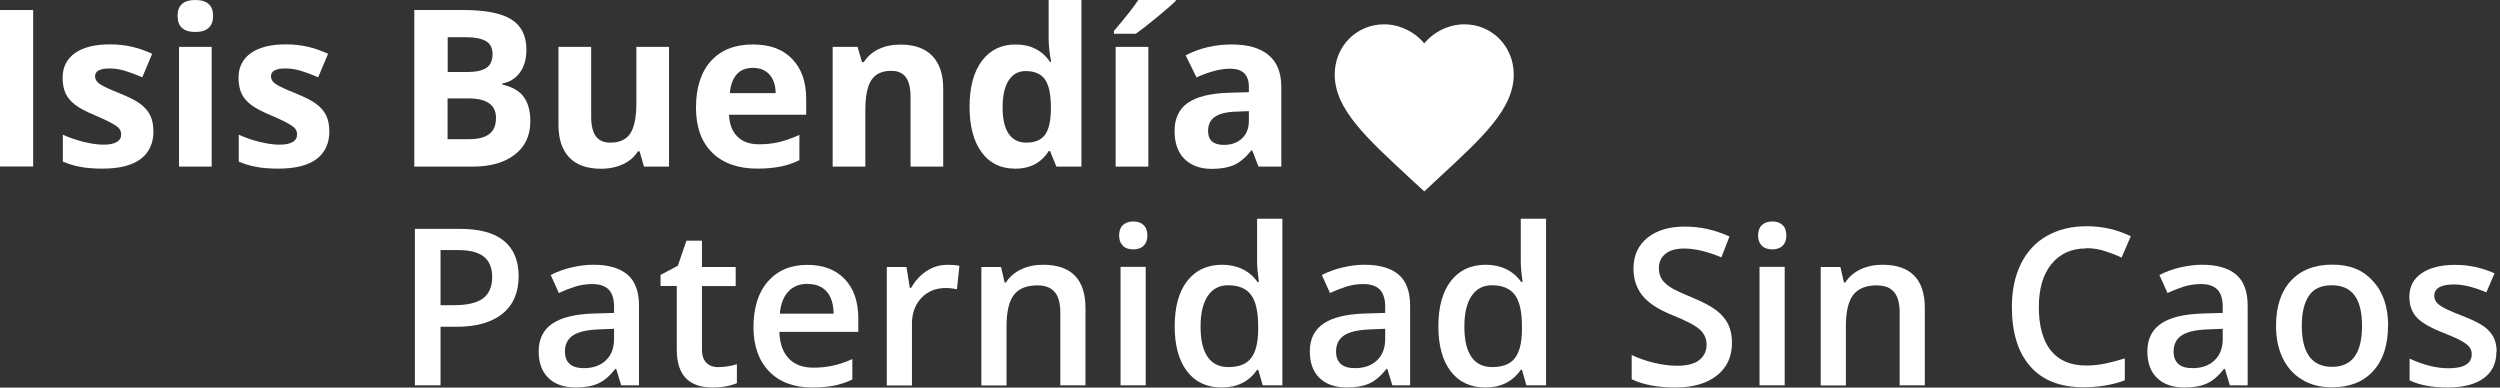
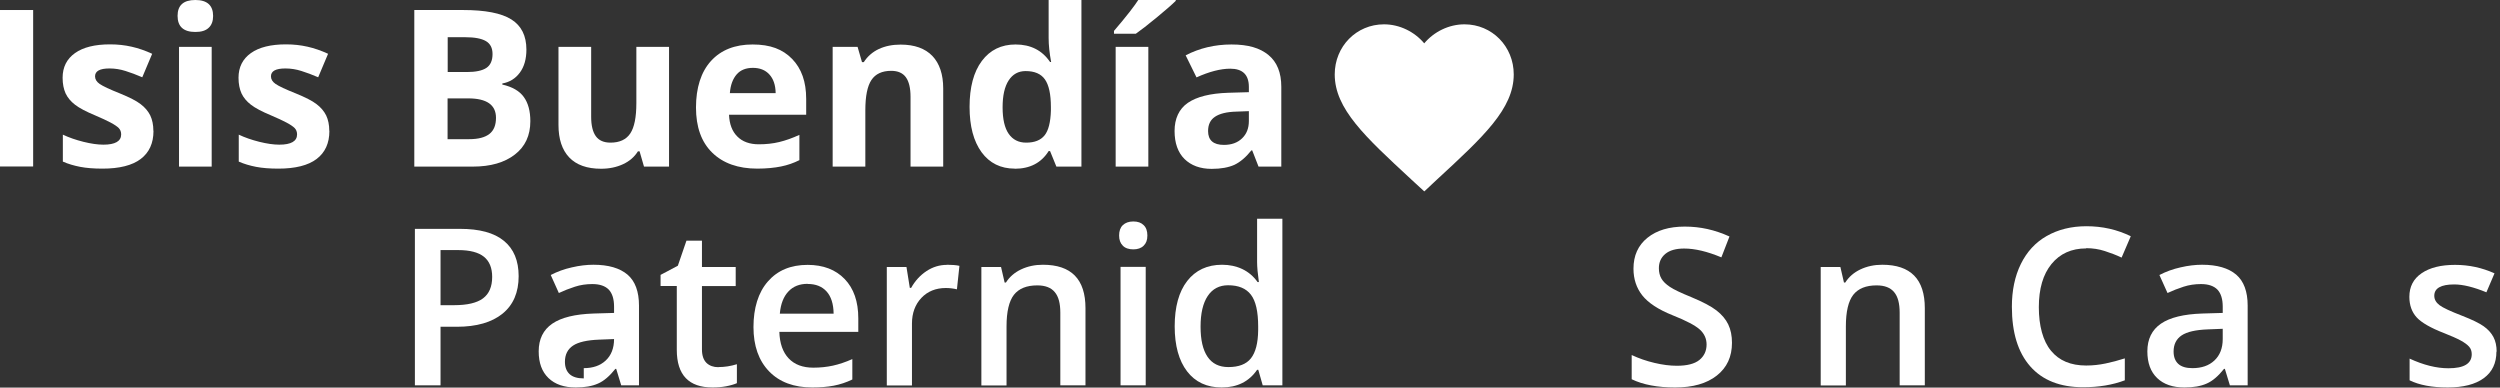
<svg xmlns="http://www.w3.org/2000/svg" id="Layer_1" data-name="Layer 1" viewBox="0 0 209.63 32.5">
  <rect x="0" y="0" width="209.63" height="32.5" fill="#333333" stroke="none" />
  <defs>
    <style>
      .cls-1 {
        fill: #fff;
        stroke-width: 0px;
      }
    </style>
  </defs>
  <g>
    <path class="cls-1" d="M0,13.97V.84h2.78v13.12H0Z" />
    <path class="cls-1" d="M12.87,10.98c0,1.03-.36,1.81-1.07,2.35s-1.79.81-3.21.81c-.73,0-1.35-.05-1.87-.15-.51-.1-1-.24-1.45-.44v-2.26c.51.24,1.08.44,1.72.6.64.16,1.2.24,1.68.24.99,0,1.49-.29,1.49-.86,0-.22-.07-.39-.2-.53-.13-.13-.36-.29-.68-.46s-.75-.37-1.29-.6c-.77-.32-1.34-.62-1.7-.9s-.62-.59-.79-.95c-.16-.36-.25-.79-.25-1.31,0-.89.35-1.58,1.04-2.07s1.67-.73,2.94-.73,2.38.26,3.53.79l-.83,1.97c-.5-.22-.97-.39-1.41-.53-.44-.14-.88-.21-1.34-.21-.81,0-1.21.22-1.21.66,0,.25.13.46.39.64.26.18.83.45,1.71.8.78.32,1.36.61,1.72.89.36.27.63.59.81.95.17.36.26.79.26,1.28Z" />
    <path class="cls-1" d="M14.89,1.33C14.89.44,15.39,0,16.38,0s1.49.45,1.49,1.34c0,.42-.12.76-.37.99-.25.24-.62.35-1.12.35-.99,0-1.49-.45-1.49-1.35ZM17.75,13.97h-2.74V3.93h2.74v10.04Z" />
    <path class="cls-1" d="M27.62,10.98c0,1.03-.36,1.81-1.07,2.35s-1.79.81-3.21.81c-.73,0-1.35-.05-1.87-.15-.51-.1-1-.24-1.45-.44v-2.26c.51.24,1.08.44,1.72.6.64.16,1.2.24,1.68.24.99,0,1.49-.29,1.49-.86,0-.22-.07-.39-.2-.53-.13-.13-.36-.29-.68-.46s-.75-.37-1.29-.6c-.77-.32-1.34-.62-1.7-.9s-.62-.59-.79-.95c-.16-.36-.25-.79-.25-1.31,0-.89.35-1.58,1.04-2.07s1.67-.73,2.94-.73,2.38.26,3.53.79l-.83,1.97c-.5-.22-.97-.39-1.41-.53-.44-.14-.88-.21-1.34-.21-.81,0-1.21.22-1.21.66,0,.25.13.46.39.64.26.18.83.45,1.71.8.78.32,1.36.61,1.72.89.36.27.63.59.81.95.17.36.26.79.26,1.28Z" />
    <path class="cls-1" d="M34.75.84h4.08c1.86,0,3.21.26,4.05.79.84.53,1.26,1.37,1.26,2.53,0,.78-.18,1.43-.55,1.93-.37.5-.86.8-1.47.91v.09c.83.19,1.43.53,1.8,1.04s.55,1.19.55,2.03c0,1.2-.43,2.13-1.3,2.8-.86.67-2.04,1.01-3.52,1.01h-4.91V.84ZM37.53,6.04h1.62c.75,0,1.3-.12,1.64-.35s.51-.62.51-1.16c0-.5-.18-.86-.55-1.08-.37-.22-.95-.33-1.75-.33h-1.46v2.92ZM37.53,8.25v3.42h1.81c.77,0,1.33-.15,1.7-.44.37-.29.55-.74.55-1.35,0-1.09-.78-1.63-2.33-1.63h-1.72Z" />
    <path class="cls-1" d="M54,13.97l-.37-1.28h-.14c-.29.47-.71.83-1.25,1.08-.54.25-1.15.38-1.84.38-1.18,0-2.07-.32-2.67-.95s-.9-1.54-.9-2.72V3.93h2.74v5.86c0,.72.13,1.27.39,1.63.26.36.67.54,1.23.54.77,0,1.32-.26,1.66-.77.34-.51.51-1.36.51-2.54V3.93h2.74v10.04h-2.1Z" />
    <path class="cls-1" d="M63.51,14.14c-1.62,0-2.88-.45-3.79-1.34-.91-.89-1.36-2.15-1.36-3.79s.42-2.98,1.26-3.9,2-1.38,3.49-1.38,2.52.4,3.31,1.21c.79.81,1.18,1.92,1.18,3.35v1.33h-6.47c.03.78.26,1.39.69,1.82.43.44,1.04.66,1.81.66.6,0,1.18-.06,1.71-.19.54-.13,1.1-.33,1.69-.6v2.12c-.48.24-.99.42-1.54.53s-1.21.18-1.99.18ZM63.13,5.69c-.58,0-1.04.18-1.36.55s-.52.89-.57,1.57h3.84c-.01-.68-.19-1.2-.53-1.57-.34-.37-.8-.55-1.38-.55Z" />
    <path class="cls-1" d="M79.09,13.97h-2.74v-5.86c0-.72-.13-1.27-.39-1.63-.26-.36-.67-.54-1.23-.54-.77,0-1.32.26-1.66.77s-.51,1.36-.51,2.54v4.72h-2.74V3.93h2.09l.37,1.28h.15c.31-.48.73-.85,1.26-1.1.54-.25,1.14-.37,1.83-.37,1.17,0,2.05.32,2.66.95.6.63.91,1.54.91,2.73v6.54Z" />
    <path class="cls-1" d="M85.09,14.14c-1.18,0-2.11-.46-2.78-1.37-.67-.92-1.01-2.18-1.01-3.81s.34-2.93,1.03-3.85,1.63-1.38,2.83-1.38c1.26,0,2.23.49,2.89,1.47h.09c-.14-.75-.21-1.42-.21-2V0h2.75v13.97h-2.1l-.53-1.3h-.12c-.62.99-1.57,1.48-2.85,1.48ZM86.05,11.96c.7,0,1.21-.2,1.54-.61.33-.41.5-1.1.53-2.07v-.3c0-1.08-.17-1.85-.5-2.32-.33-.47-.87-.7-1.62-.7-.61,0-1.08.26-1.42.78s-.51,1.27-.51,2.26.17,1.73.51,2.22c.34.49.83.74,1.46.74Z" />
    <path class="cls-1" d="M93.41,2.83v-.24c1.03-1.2,1.73-2.1,2.11-2.7h3.07V.07c-.31.31-.84.77-1.59,1.39s-1.34,1.07-1.76,1.37h-1.82ZM96.29,13.97h-2.74V3.93h2.74v10.04Z" />
    <path class="cls-1" d="M105.53,13.97l-.53-1.36h-.07c-.46.58-.94.98-1.42,1.21-.49.22-1.12.34-1.91.34-.96,0-1.72-.28-2.28-.83-.55-.55-.83-1.33-.83-2.35s.37-1.85,1.12-2.36c.75-.51,1.87-.79,3.37-.84l1.74-.05v-.44c0-1.02-.52-1.53-1.56-1.53-.8,0-1.75.24-2.83.73l-.91-1.85c1.15-.6,2.44-.91,3.84-.91s2.38.29,3.1.88c.72.59,1.08,1.48,1.08,2.67v6.69h-1.91ZM104.72,9.32l-1.06.04c-.8.02-1.39.17-1.78.43-.39.26-.58.66-.58,1.2,0,.77.44,1.16,1.33,1.16.63,0,1.14-.18,1.52-.55.38-.36.57-.85.57-1.45v-.83Z" />
  </g>
  <g>
    <path class="cls-1" d="M43.49,23.15c0,1.37-.45,2.42-1.35,3.15-.9.73-2.18,1.1-3.83,1.1h-1.37v4.91h-2.15v-13.12h3.78c1.64,0,2.87.33,3.69,1.01.82.67,1.23,1.66,1.23,2.96ZM36.94,25.59h1.14c1.1,0,1.91-.19,2.42-.57.51-.38.77-.98.77-1.8,0-.75-.23-1.32-.69-1.69-.46-.37-1.18-.56-2.15-.56h-1.49v4.61Z" />
-     <path class="cls-1" d="M52.09,32.31l-.42-1.38h-.07c-.48.6-.96,1.02-1.45,1.23-.49.22-1.11.33-1.87.33-.98,0-1.74-.26-2.29-.79s-.82-1.27-.82-2.24c0-1.02.38-1.8,1.14-2.32.76-.52,1.92-.8,3.47-.85l1.71-.05v-.53c0-.63-.15-1.11-.44-1.42-.3-.31-.76-.47-1.38-.47-.51,0-1,.07-1.46.22-.47.15-.92.33-1.35.53l-.68-1.51c.54-.28,1.13-.5,1.77-.64.64-.15,1.24-.22,1.81-.22,1.26,0,2.21.28,2.86.83.64.55.96,1.42.96,2.59v6.69h-1.51ZM48.95,30.87c.77,0,1.38-.21,1.84-.64s.7-1.03.7-1.8v-.86l-1.27.05c-.99.04-1.72.2-2.17.5-.45.3-.68.75-.68,1.36,0,.44.13.79.39,1.03.26.24.66.36,1.19.36Z" />
+     <path class="cls-1" d="M52.09,32.31l-.42-1.38h-.07c-.48.6-.96,1.02-1.45,1.23-.49.22-1.11.33-1.87.33-.98,0-1.74-.26-2.29-.79s-.82-1.27-.82-2.24c0-1.02.38-1.8,1.14-2.32.76-.52,1.92-.8,3.47-.85l1.71-.05v-.53c0-.63-.15-1.11-.44-1.42-.3-.31-.76-.47-1.38-.47-.51,0-1,.07-1.46.22-.47.15-.92.33-1.35.53l-.68-1.51c.54-.28,1.13-.5,1.77-.64.64-.15,1.24-.22,1.81-.22,1.26,0,2.21.28,2.86.83.64.55.96,1.42.96,2.59v6.69h-1.51ZM48.95,30.87c.77,0,1.38-.21,1.84-.64s.7-1.03.7-1.8l-1.27.05c-.99.04-1.72.2-2.17.5-.45.3-.68.75-.68,1.36,0,.44.13.79.39,1.03.26.24.66.36,1.19.36Z" />
    <path class="cls-1" d="M60.25,30.78c.51,0,1.03-.08,1.54-.24v1.59c-.23.1-.53.19-.9.26s-.75.1-1.14.1c-2,0-3-1.05-3-3.16v-5.35h-1.36v-.93l1.45-.77.72-2.1h1.3v2.21h2.83v1.6h-2.83v5.31c0,.51.13.88.38,1.13.25.24.59.36,1,.36Z" />
    <path class="cls-1" d="M68.11,32.49c-1.54,0-2.75-.45-3.62-1.35s-1.31-2.14-1.31-3.72.4-2.9,1.21-3.82c.81-.93,1.92-1.39,3.33-1.39,1.31,0,2.35.4,3.11,1.19s1.14,1.89,1.14,3.29v1.14h-6.62c.03.96.29,1.7.78,2.22.49.52,1.18.78,2.07.78.59,0,1.13-.06,1.64-.17.5-.11,1.05-.29,1.63-.55v1.71c-.51.25-1.04.42-1.56.52-.53.1-1.13.15-1.8.15ZM67.72,23.8c-.67,0-1.21.21-1.61.64-.4.42-.65,1.04-.72,1.86h4.51c-.01-.82-.21-1.44-.59-1.86-.38-.42-.91-.63-1.58-.63Z" />
    <path class="cls-1" d="M79.4,22.2c.42,0,.78.03,1.05.09l-.21,1.97c-.3-.07-.61-.11-.93-.11-.84,0-1.53.28-2.05.83-.52.55-.79,1.27-.79,2.15v5.19h-2.11v-9.93h1.65l.28,1.75h.11c.33-.59.76-1.06,1.29-1.41.53-.35,1.1-.52,1.71-.52Z" />
    <path class="cls-1" d="M91.03,32.31h-2.12v-6.1c0-.77-.15-1.34-.46-1.71-.31-.38-.8-.57-1.47-.57-.89,0-1.54.26-1.96.79-.41.53-.62,1.41-.62,2.65v4.95h-2.11v-9.93h1.65l.3,1.3h.11c.3-.47.72-.84,1.27-1.1.55-.26,1.16-.39,1.83-.39,2.38,0,3.57,1.21,3.57,3.64v6.47Z" />
    <path class="cls-1" d="M93.84,19.75c0-.38.1-.67.31-.87.21-.2.5-.31.88-.31s.66.1.87.31c.21.2.31.49.31.87s-.1.64-.31.85-.5.31-.87.31-.68-.1-.88-.31c-.21-.21-.31-.49-.31-.85ZM96.07,32.31h-2.11v-9.93h2.11v9.93Z" />
    <path class="cls-1" d="M102.44,32.49c-1.24,0-2.21-.45-2.9-1.35s-1.04-2.16-1.04-3.78.35-2.9,1.05-3.8,1.68-1.36,2.92-1.36,2.3.48,2.98,1.45h.11c-.1-.71-.15-1.27-.15-1.69v-3.62h2.12v13.97h-1.65l-.37-1.3h-.1c-.68.99-1.67,1.48-2.97,1.48ZM103,30.78c.87,0,1.5-.24,1.89-.73.39-.49.6-1.28.61-2.37v-.3c0-1.25-.2-2.14-.61-2.67-.41-.53-1.04-.79-1.91-.79-.74,0-1.31.3-1.71.9-.4.6-.6,1.46-.6,2.57s.19,1.94.58,2.52c.39.58.97.87,1.75.87Z" />
-     <path class="cls-1" d="M116.75,32.31l-.42-1.38h-.07c-.48.6-.96,1.02-1.45,1.23-.49.22-1.11.33-1.87.33-.98,0-1.74-.26-2.29-.79s-.82-1.27-.82-2.24c0-1.02.38-1.8,1.14-2.32.76-.52,1.92-.8,3.47-.85l1.71-.05v-.53c0-.63-.15-1.11-.44-1.42-.3-.31-.76-.47-1.38-.47-.51,0-1,.07-1.46.22-.47.15-.92.33-1.35.53l-.68-1.51c.54-.28,1.13-.5,1.77-.64.64-.15,1.24-.22,1.81-.22,1.26,0,2.21.28,2.86.83.64.55.96,1.42.96,2.59v6.69h-1.51ZM113.61,30.87c.77,0,1.38-.21,1.84-.64s.7-1.03.7-1.8v-.86l-1.27.05c-.99.04-1.72.2-2.17.5-.45.3-.68.75-.68,1.36,0,.44.13.79.39,1.03.26.24.66.36,1.19.36Z" />
-     <path class="cls-1" d="M124.55,32.49c-1.24,0-2.21-.45-2.9-1.35s-1.04-2.16-1.04-3.78.35-2.9,1.05-3.8,1.68-1.36,2.92-1.36,2.3.48,2.98,1.45h.11c-.1-.71-.15-1.27-.15-1.69v-3.62h2.12v13.97h-1.65l-.37-1.3h-.1c-.68.99-1.67,1.48-2.97,1.48ZM125.12,30.78c.87,0,1.5-.24,1.89-.73s.6-1.28.61-2.37v-.3c0-1.25-.2-2.14-.61-2.67-.41-.53-1.04-.79-1.91-.79-.74,0-1.31.3-1.71.9-.4.6-.6,1.46-.6,2.57s.19,1.94.58,2.52c.39.58.97.87,1.75.87Z" />
    <path class="cls-1" d="M145.23,28.74c0,1.17-.42,2.08-1.27,2.75s-2.01,1-3.49,1-2.7-.23-3.65-.69v-2.03c.6.28,1.23.5,1.91.66.67.16,1.3.24,1.88.24.85,0,1.48-.16,1.88-.48.4-.32.61-.76.61-1.3,0-.49-.19-.91-.56-1.25s-1.14-.75-2.3-1.21c-1.2-.48-2.04-1.04-2.53-1.66-.49-.62-.74-1.37-.74-2.24,0-1.1.39-1.96,1.17-2.59.78-.63,1.82-.94,3.13-.94s2.51.27,3.75.83l-.68,1.75c-1.17-.49-2.21-.74-3.12-.74-.69,0-1.22.15-1.58.45s-.54.7-.54,1.2c0,.34.07.63.22.88.14.24.38.47.71.69s.92.5,1.78.85c.96.4,1.67.77,2.12,1.12.45.35.78.74.99,1.18.21.44.31.95.31,1.54Z" />
-     <path class="cls-1" d="M147.42,19.75c0-.38.1-.67.31-.87.21-.2.5-.31.88-.31s.66.1.87.31c.21.2.31.49.31.87s-.1.64-.31.85-.5.31-.87.31-.68-.1-.88-.31c-.21-.21-.31-.49-.31-.85ZM149.65,32.31h-2.11v-9.93h2.11v9.93Z" />
    <path class="cls-1" d="M161.41,32.31h-2.12v-6.1c0-.77-.15-1.34-.46-1.71-.31-.38-.8-.57-1.47-.57-.89,0-1.54.26-1.96.79-.41.53-.62,1.41-.62,2.65v4.95h-2.11v-9.93h1.65l.3,1.3h.11c.3-.47.72-.84,1.27-1.1.55-.26,1.16-.39,1.83-.39,2.38,0,3.57,1.21,3.57,3.64v6.47Z" />
    <path class="cls-1" d="M174.93,20.83c-1.23,0-2.2.44-2.91,1.31-.71.87-1.06,2.08-1.06,3.62s.34,2.83,1.02,3.65c.68.83,1.66,1.24,2.95,1.24.56,0,1.09-.06,1.62-.17s1.06-.25,1.62-.43v1.84c-1.03.39-2.2.58-3.5.58-1.92,0-3.4-.58-4.43-1.75s-1.54-2.83-1.54-5c0-1.36.25-2.56.75-3.58.5-1.02,1.22-1.81,2.17-2.35.95-.54,2.06-.82,3.33-.82,1.34,0,2.58.28,3.72.84l-.77,1.79c-.44-.21-.91-.39-1.41-.55-.49-.16-1.01-.24-1.56-.24Z" />
    <path class="cls-1" d="M186.98,32.31l-.42-1.38h-.07c-.48.6-.96,1.02-1.45,1.23-.49.22-1.11.33-1.87.33-.98,0-1.74-.26-2.29-.79s-.82-1.27-.82-2.24c0-1.02.38-1.8,1.14-2.32.76-.52,1.92-.8,3.47-.85l1.71-.05v-.53c0-.63-.15-1.11-.44-1.42-.3-.31-.76-.47-1.38-.47-.51,0-1,.07-1.46.22-.47.15-.92.33-1.35.53l-.68-1.51c.54-.28,1.13-.5,1.77-.64.64-.15,1.24-.22,1.81-.22,1.26,0,2.21.28,2.86.83.64.55.96,1.42.96,2.59v6.69h-1.51ZM183.84,30.87c.77,0,1.38-.21,1.84-.64s.7-1.03.7-1.8v-.86l-1.27.05c-.99.04-1.72.2-2.17.5-.45.3-.68.75-.68,1.36,0,.44.13.79.39,1.03.26.24.66.36,1.19.36Z" />
-     <path class="cls-1" d="M200.24,27.32c0,1.62-.42,2.89-1.25,3.8-.83.91-1.99,1.36-3.47,1.36-.93,0-1.75-.21-2.46-.63-.71-.42-1.26-1.02-1.64-1.8-.38-.78-.57-1.69-.57-2.73,0-1.61.41-2.87,1.24-3.77.83-.9,1.99-1.36,3.49-1.36s2.57.46,3.41,1.39c.84.92,1.26,2.17,1.26,3.74ZM193.01,27.32c0,2.29.85,3.44,2.54,3.44s2.51-1.15,2.51-3.44-.84-3.4-2.53-3.4c-.89,0-1.53.29-1.92.88-.4.59-.6,1.43-.6,2.52Z" />
    <path class="cls-1" d="M209.33,29.48c0,.97-.35,1.71-1.06,2.23-.71.52-1.72.78-3.03.78s-2.38-.2-3.19-.6v-1.82c1.17.54,2.25.81,3.26.81,1.3,0,1.95-.39,1.95-1.18,0-.25-.07-.46-.22-.63s-.38-.34-.71-.52-.79-.38-1.37-.61c-1.14-.44-1.92-.89-2.32-1.33s-.61-1.02-.61-1.72c0-.85.34-1.51,1.03-1.98s1.62-.7,2.8-.7,2.27.24,3.31.71l-.68,1.59c-1.07-.44-1.97-.66-2.7-.66-1.11,0-1.67.32-1.67.95,0,.31.15.57.44.79.29.22.92.51,1.9.89.82.32,1.42.61,1.79.87.37.26.65.57.83.91s.27.76.27,1.23Z" />
  </g>
  <path class="cls-1" d="M119.42,3.64c.82-.98,2.07-1.6,3.38-1.6,2.31,0,4.13,1.85,4.13,4.2,0,2.88-2.55,5.23-6.41,8.79h0s-1.09,1.02-1.09,1.02l-1.09-1-.03-.03c-3.85-3.56-6.39-5.9-6.39-8.78,0-2.35,1.82-4.2,4.13-4.2,1.31,0,2.56.62,3.38,1.6Z" />
</svg>